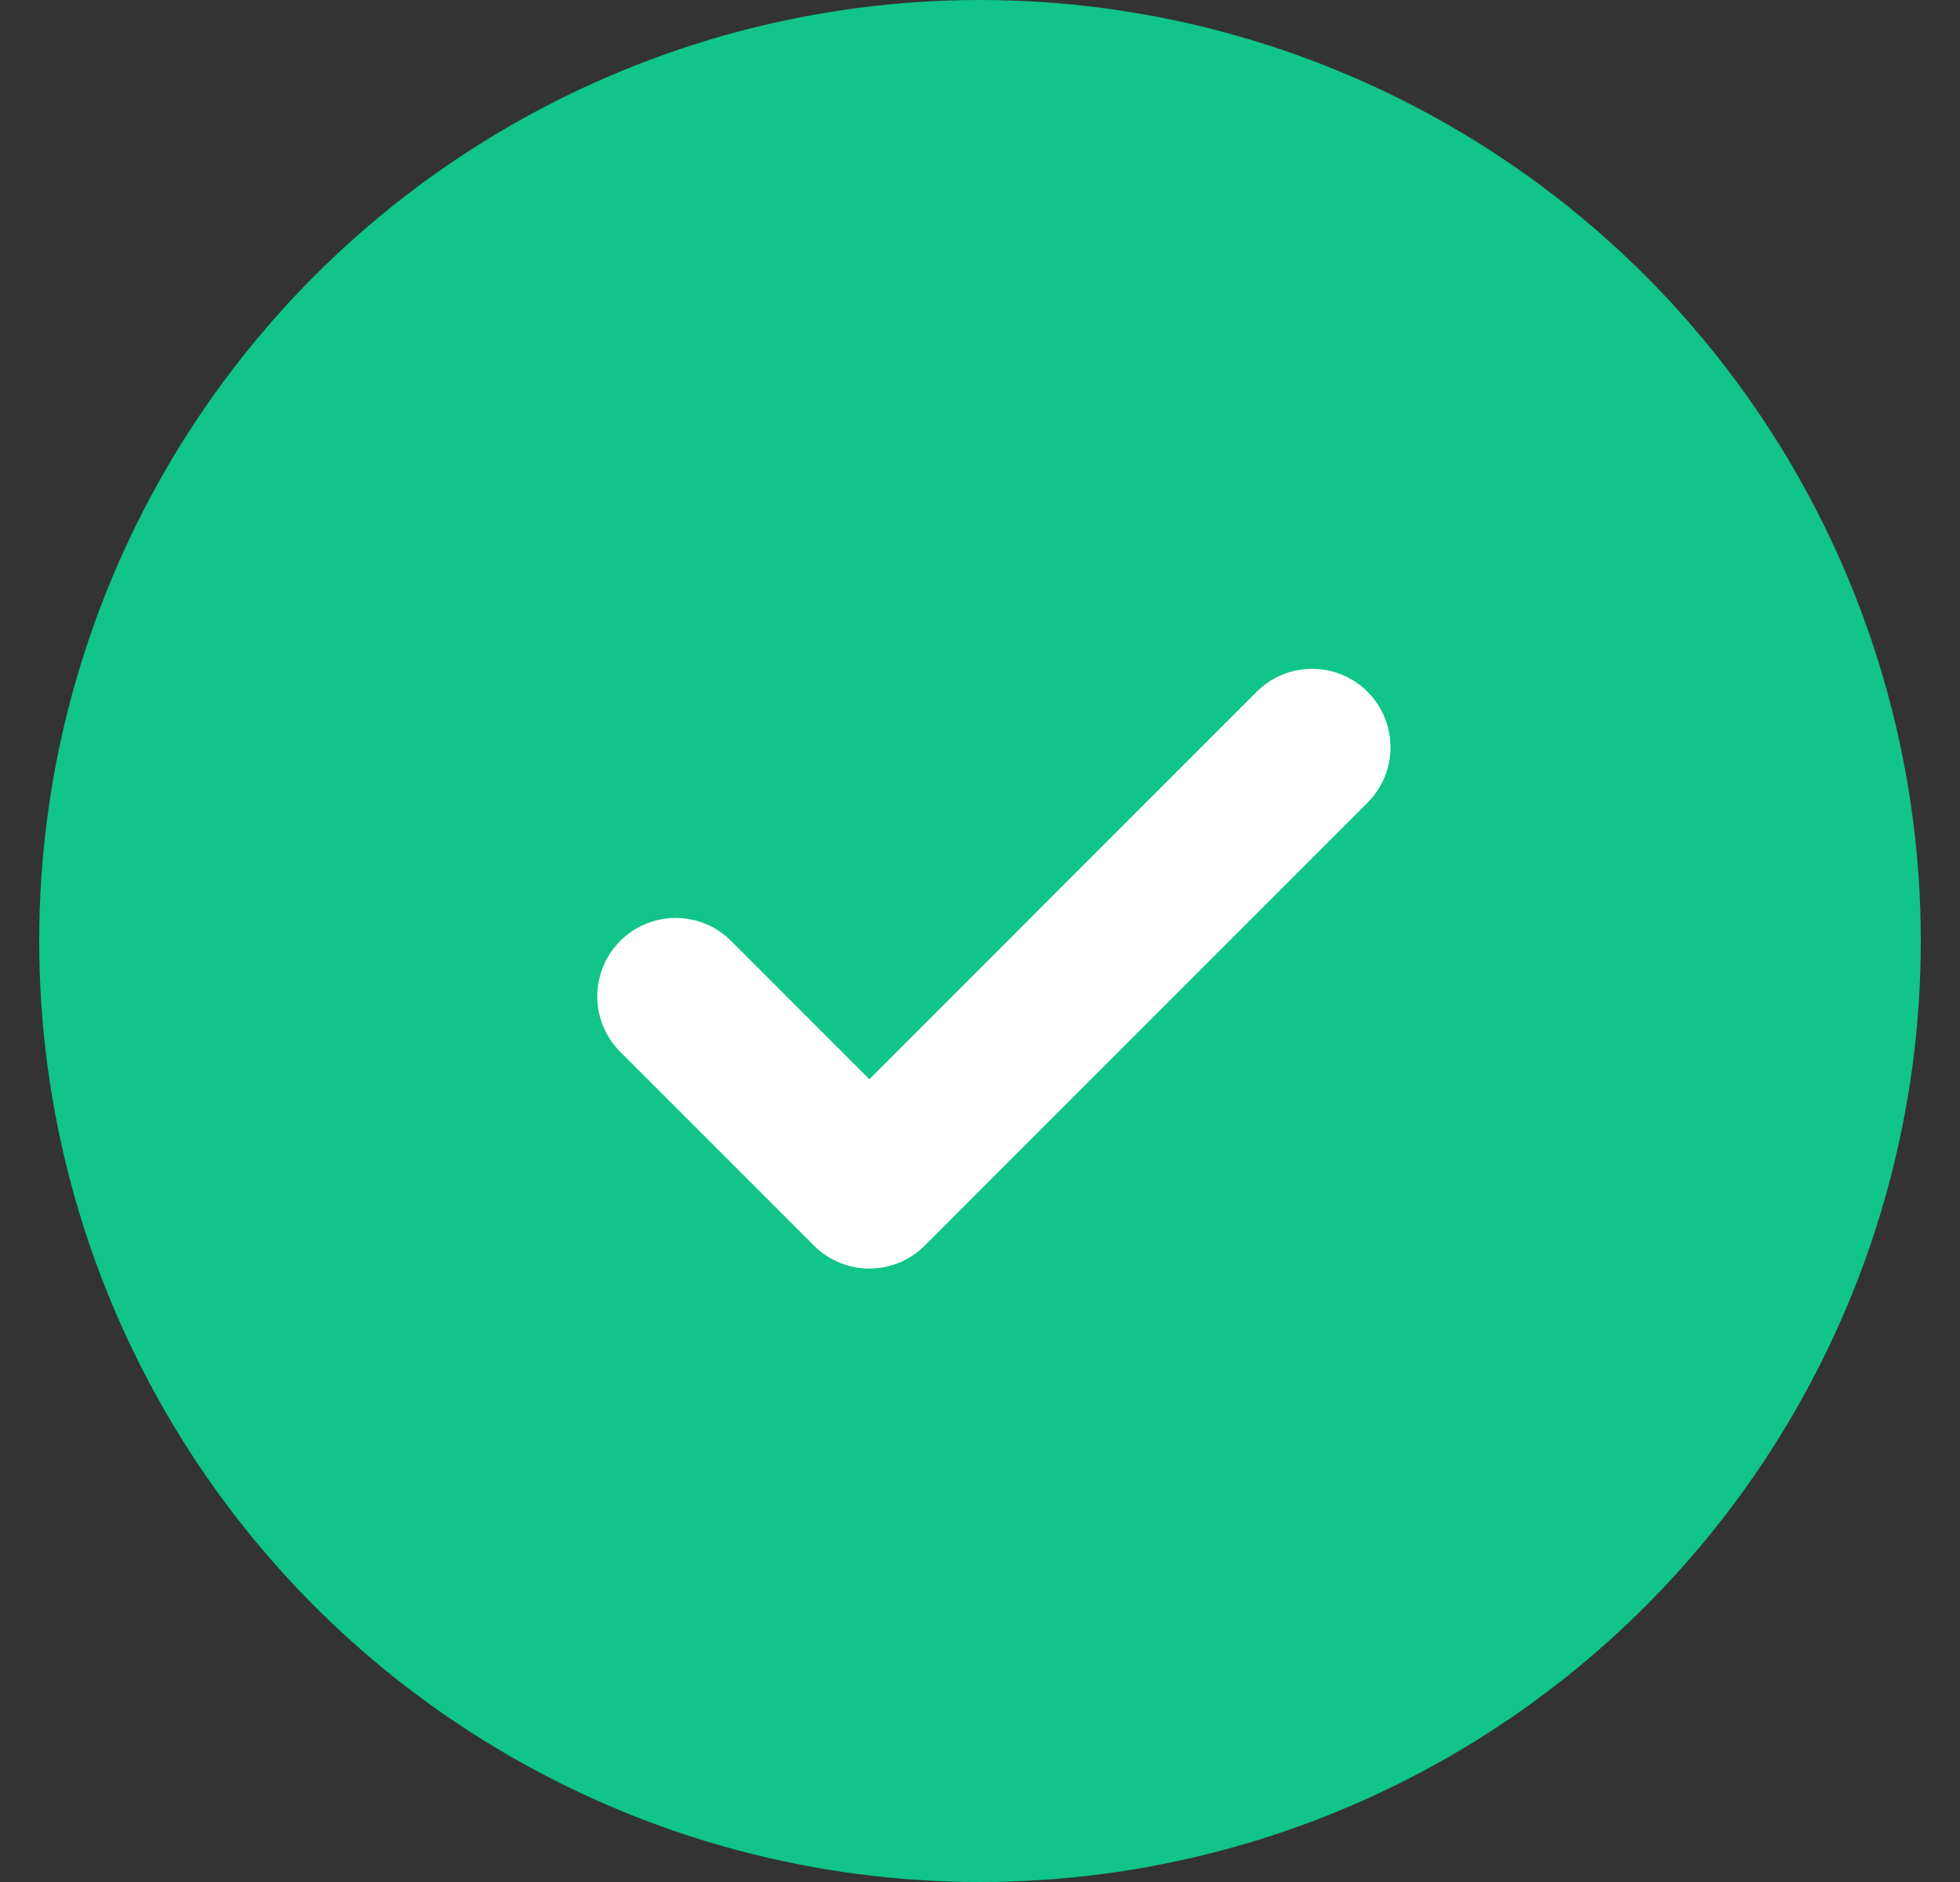
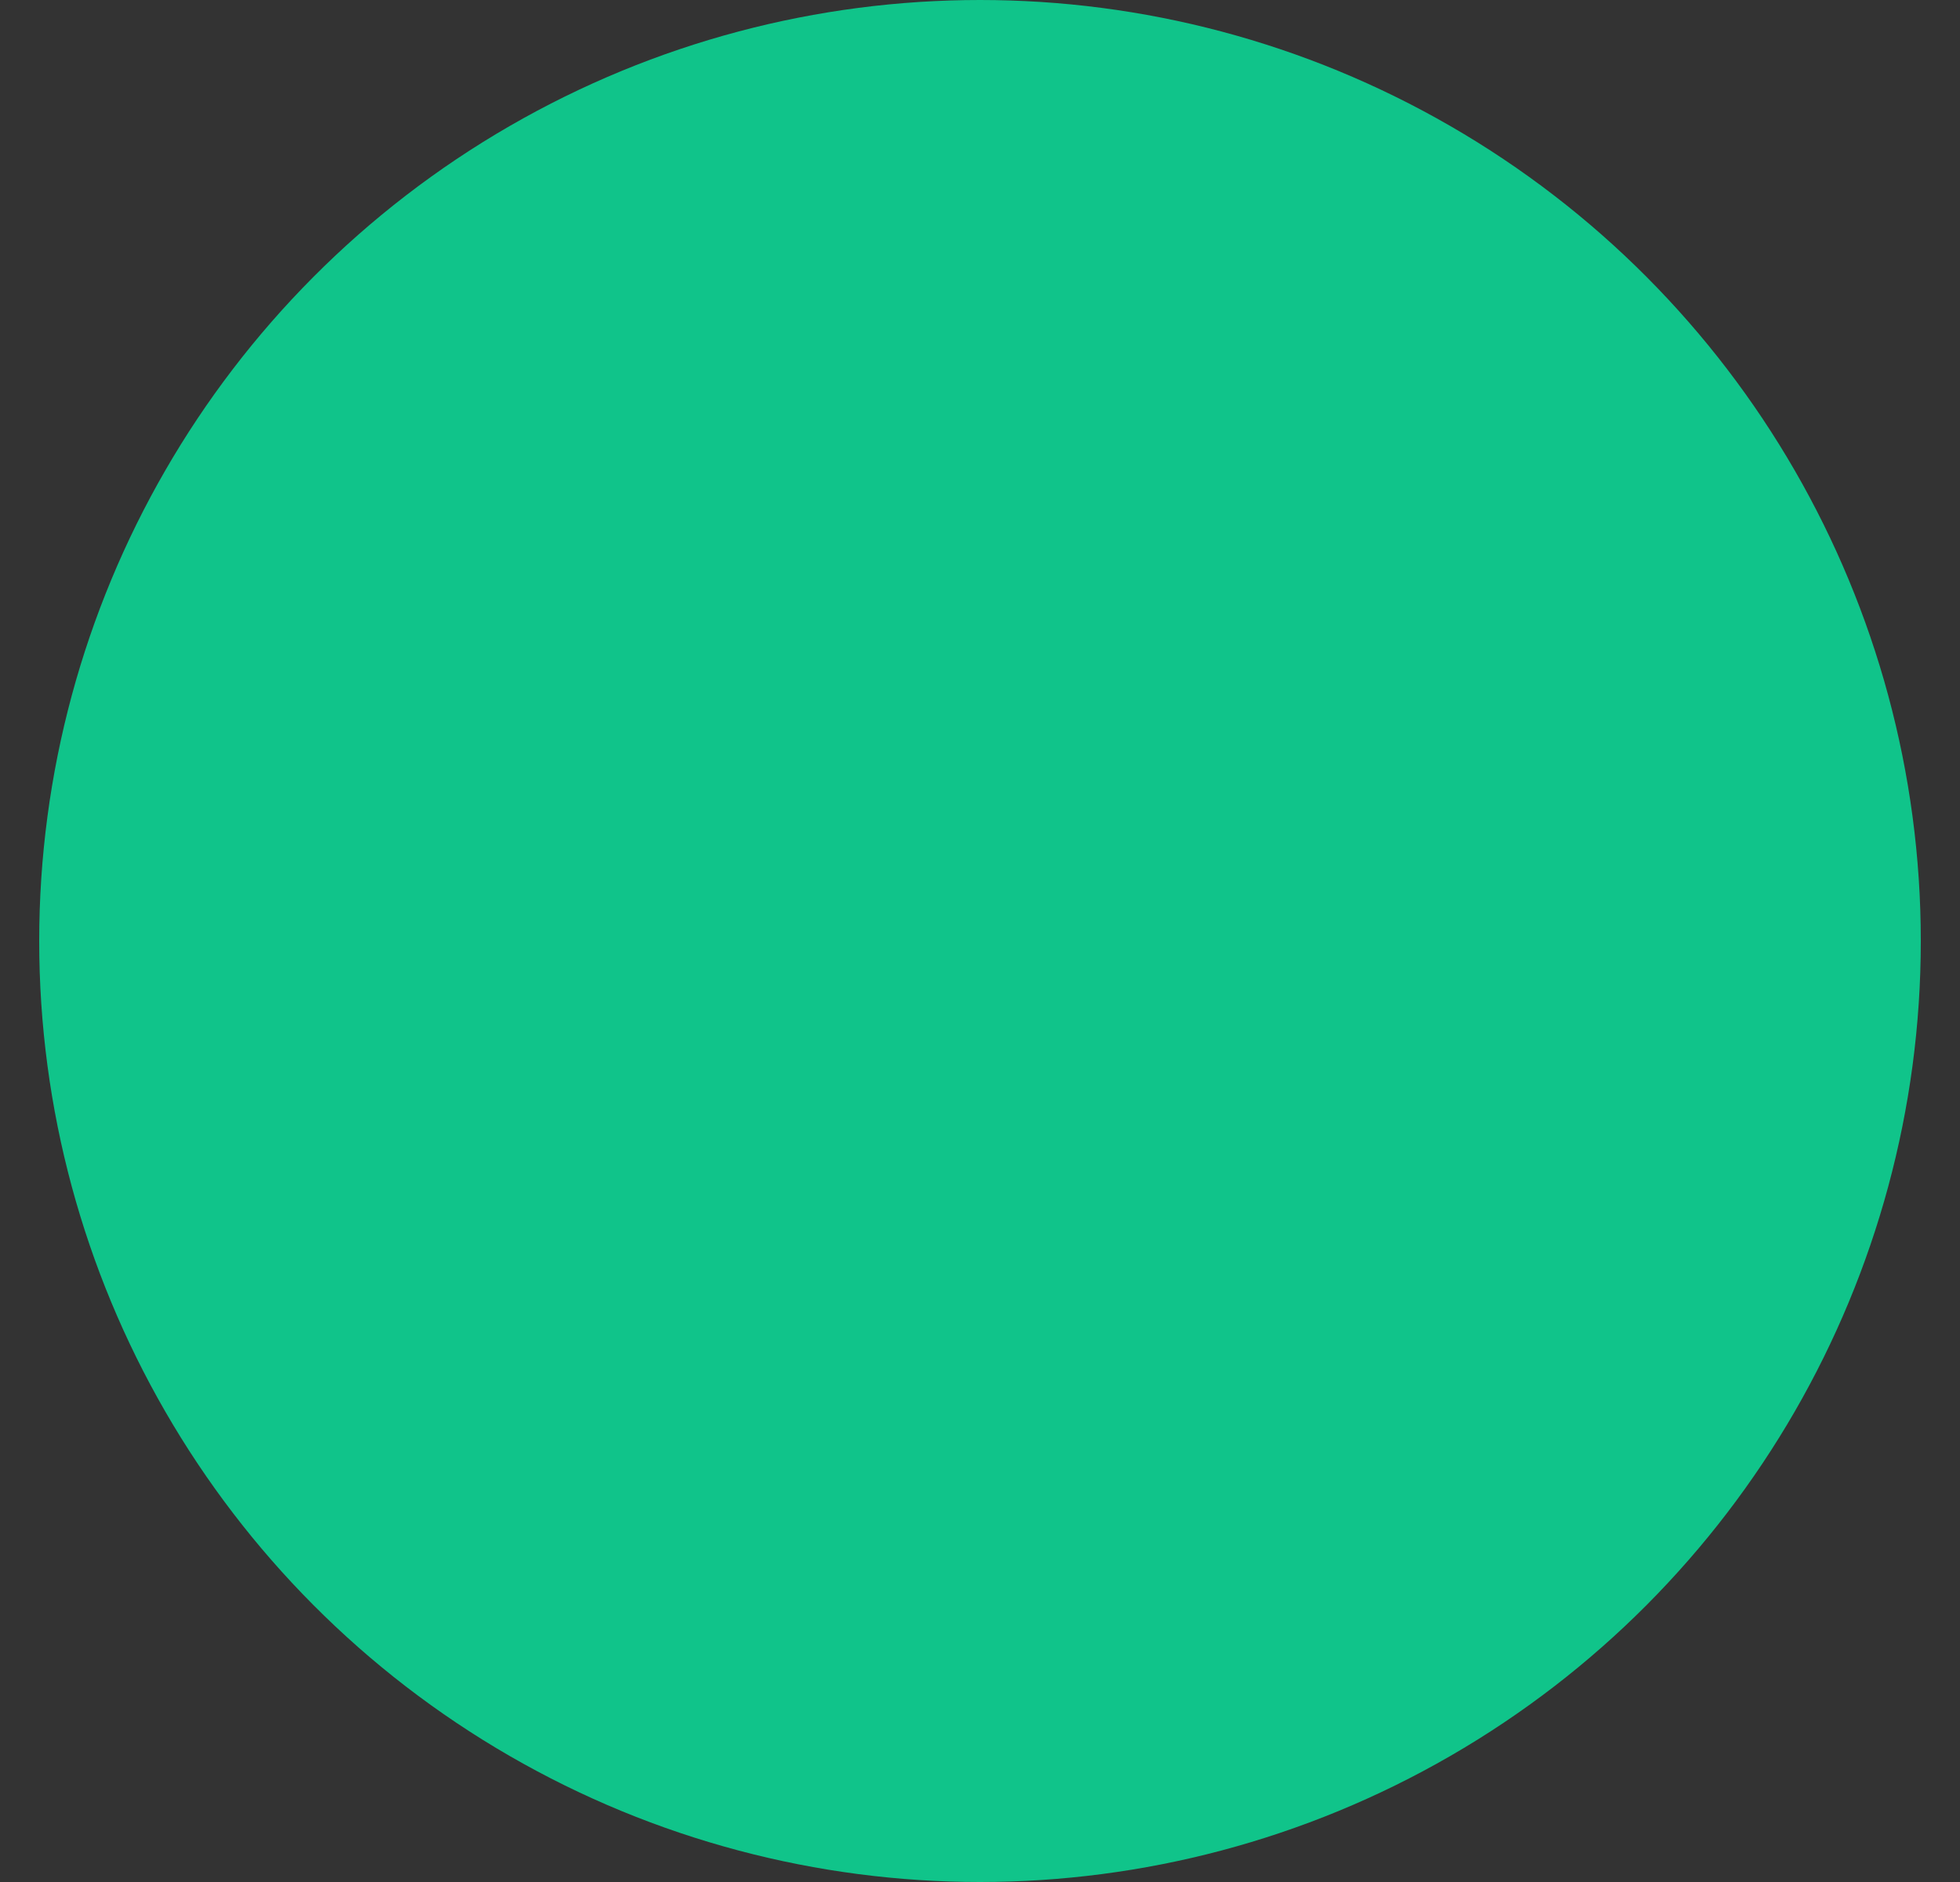
<svg xmlns="http://www.w3.org/2000/svg" width="25" height="24" viewBox="0 0 25 24" fill="none">
  <rect x="0" y="0" width="25" height="24" fill="#333333" stroke="none" />
  <circle cx="12.5" cy="12" r="12" fill="#10C48A" />
  <g clip-path="url(#clip0_78_2084)">
-     <path d="M8.618 12.706L11.089 15.177L16.736 9.529" stroke="white" stroke-width="2" stroke-linecap="round" stroke-linejoin="round" />
-   </g>
+     </g>
  <defs>
    <clipPath id="clip0_78_2084">
      <rect width="11.294" height="11.294" fill="white" transform="translate(6.854 6.353)" />
    </clipPath>
  </defs>
</svg>